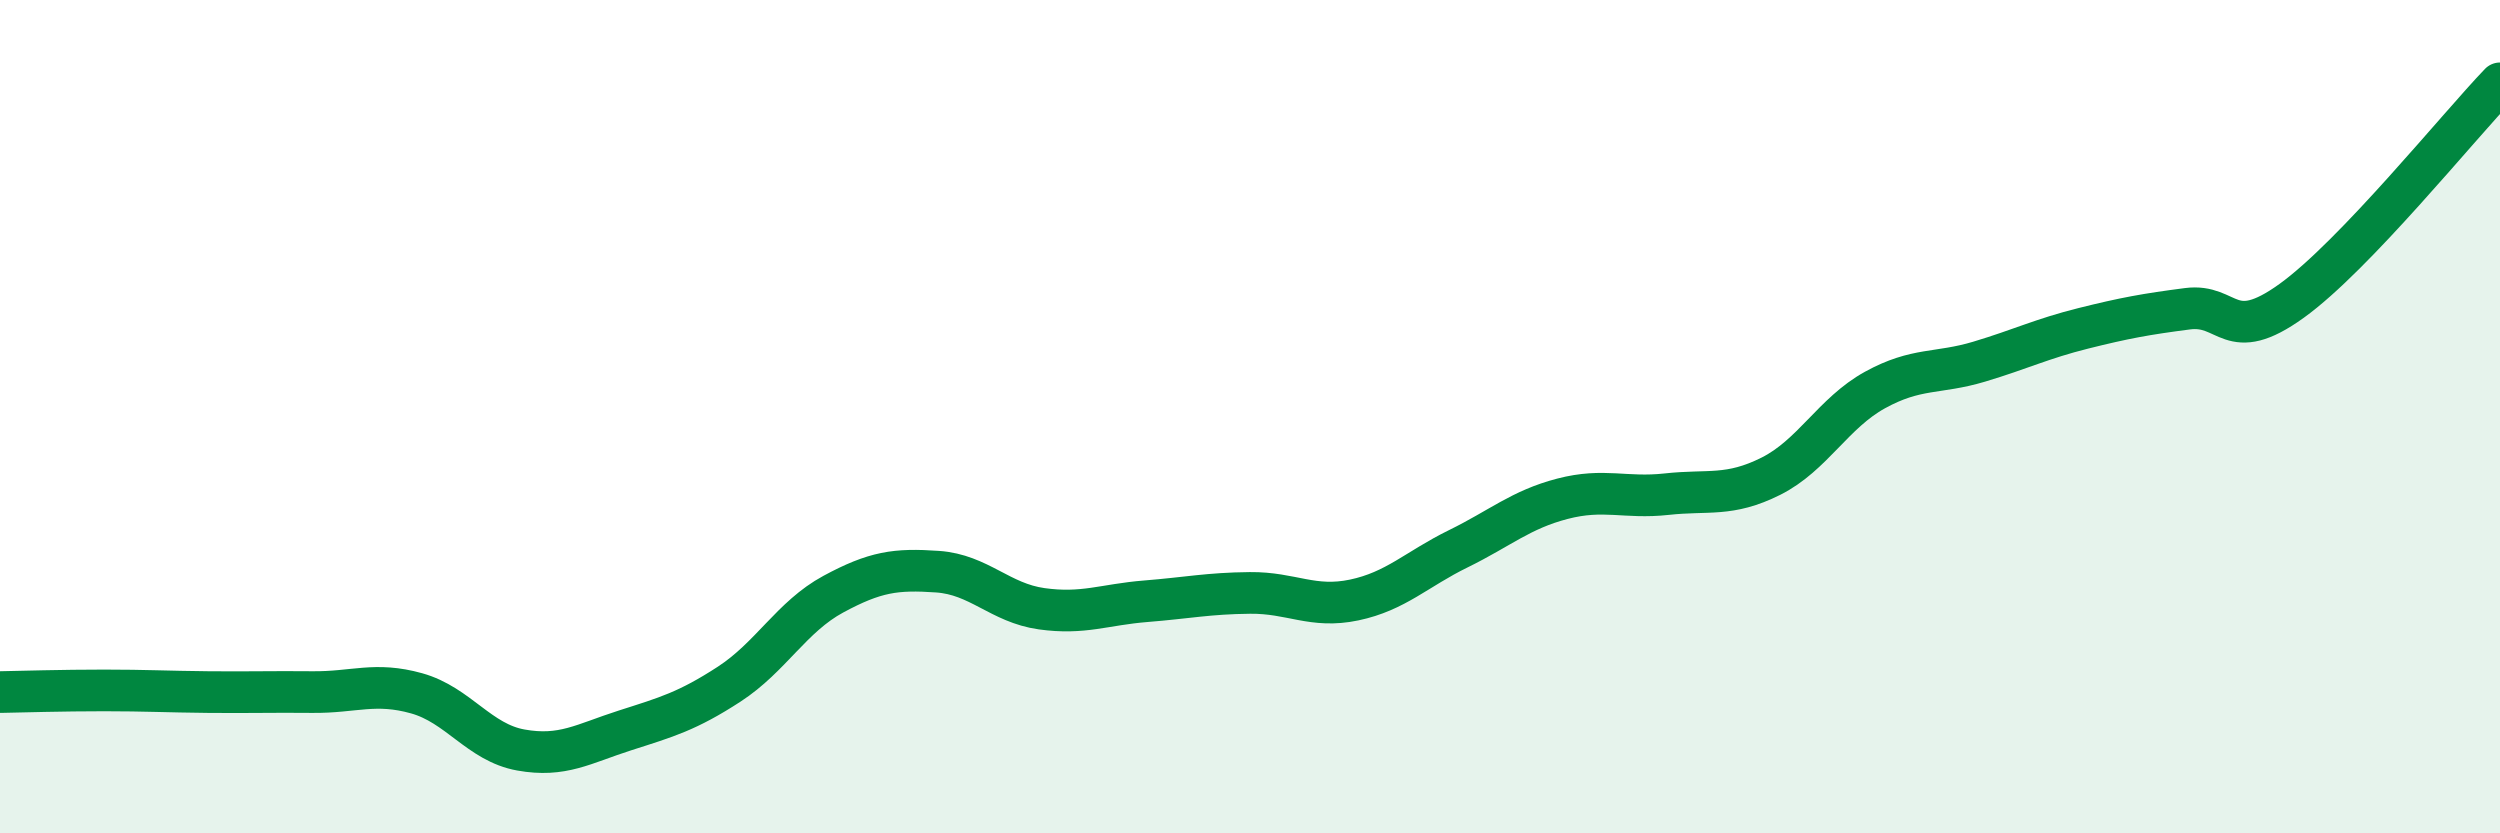
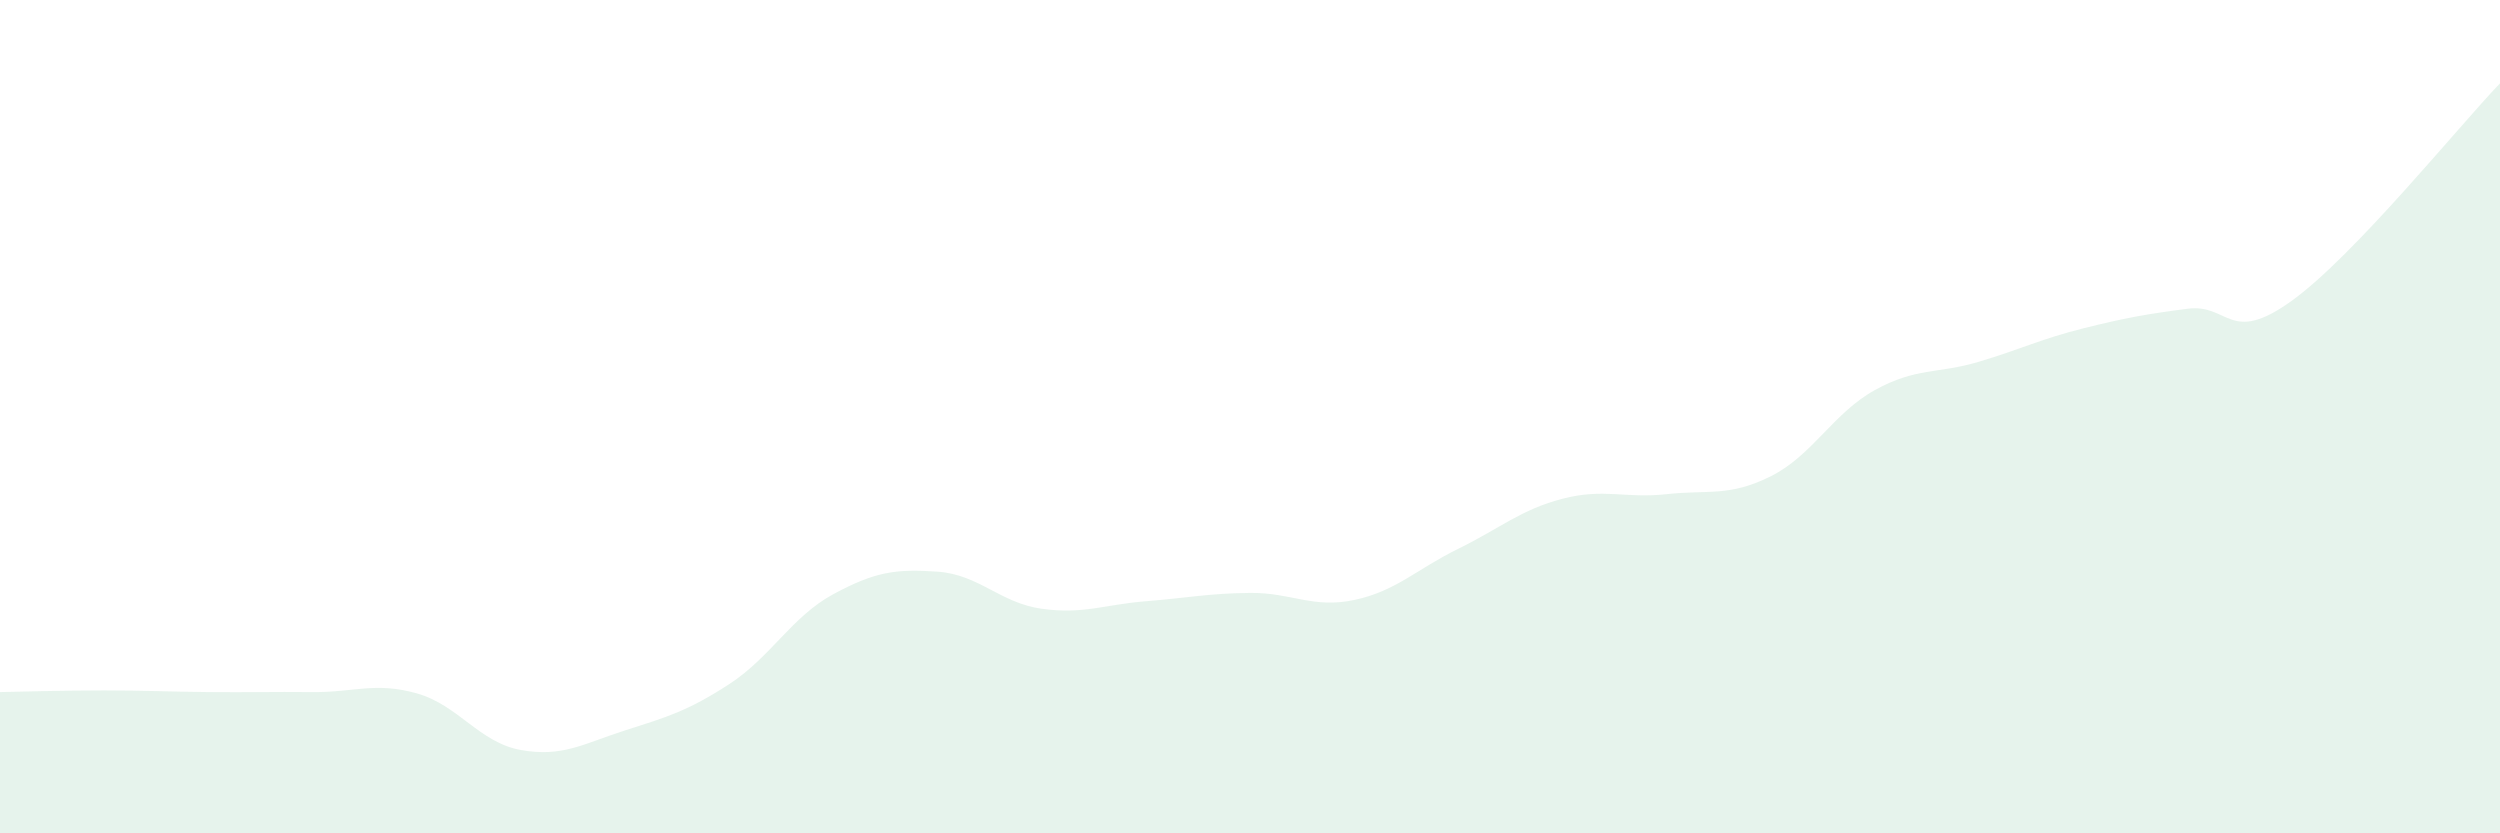
<svg xmlns="http://www.w3.org/2000/svg" width="60" height="20" viewBox="0 0 60 20">
  <path d="M 0,16.61 C 0.5,16.6 1.5,16.57 2.5,16.57 C 3.5,16.57 4,16.6 5,16.61 C 6,16.62 6.5,16.6 7.5,16.61 C 8.5,16.62 9,16.36 10,16.64 C 11,16.92 11.5,17.82 12.5,18 C 13.5,18.18 14,17.85 15,17.53 C 16,17.21 16.5,17.07 17.5,16.42 C 18.5,15.77 19,14.8 20,14.26 C 21,13.72 21.5,13.65 22.5,13.72 C 23.5,13.79 24,14.47 25,14.61 C 26,14.75 26.5,14.51 27.5,14.43 C 28.5,14.35 29,14.24 30,14.23 C 31,14.22 31.5,14.61 32.5,14.4 C 33.5,14.19 34,13.66 35,13.17 C 36,12.68 36.5,12.23 37.5,11.97 C 38.5,11.71 39,11.97 40,11.86 C 41,11.75 41.5,11.93 42.5,11.43 C 43.5,10.93 44,9.91 45,9.36 C 46,8.81 46.5,8.98 47.5,8.68 C 48.5,8.38 49,8.13 50,7.88 C 51,7.63 51.5,7.54 52.5,7.41 C 53.5,7.28 53.5,8.3 55,7.22 C 56.5,6.14 59,3.04 60,2L60 20L0 20Z" fill="#008740" opacity="0.1" stroke-linecap="round" stroke-linejoin="round" />
-   <path d="M 0,16.61 C 0.5,16.6 1.5,16.57 2.5,16.57 C 3.5,16.57 4,16.6 5,16.61 C 6,16.62 6.5,16.6 7.5,16.61 C 8.5,16.62 9,16.36 10,16.64 C 11,16.92 11.5,17.82 12.5,18 C 13.5,18.18 14,17.85 15,17.53 C 16,17.21 16.5,17.07 17.5,16.42 C 18.5,15.77 19,14.8 20,14.26 C 21,13.72 21.5,13.65 22.5,13.72 C 23.5,13.79 24,14.47 25,14.61 C 26,14.75 26.5,14.51 27.5,14.43 C 28.5,14.35 29,14.24 30,14.23 C 31,14.22 31.5,14.61 32.5,14.4 C 33.5,14.19 34,13.66 35,13.17 C 36,12.68 36.5,12.23 37.5,11.97 C 38.5,11.71 39,11.97 40,11.86 C 41,11.75 41.5,11.93 42.5,11.43 C 43.5,10.93 44,9.91 45,9.36 C 46,8.81 46.5,8.98 47.5,8.68 C 48.5,8.38 49,8.13 50,7.88 C 51,7.63 51.5,7.54 52.5,7.41 C 53.5,7.28 53.5,8.3 55,7.22 C 56.5,6.14 59,3.04 60,2" stroke="#008740" stroke-width="1" fill="none" stroke-linecap="round" stroke-linejoin="round" />
</svg>